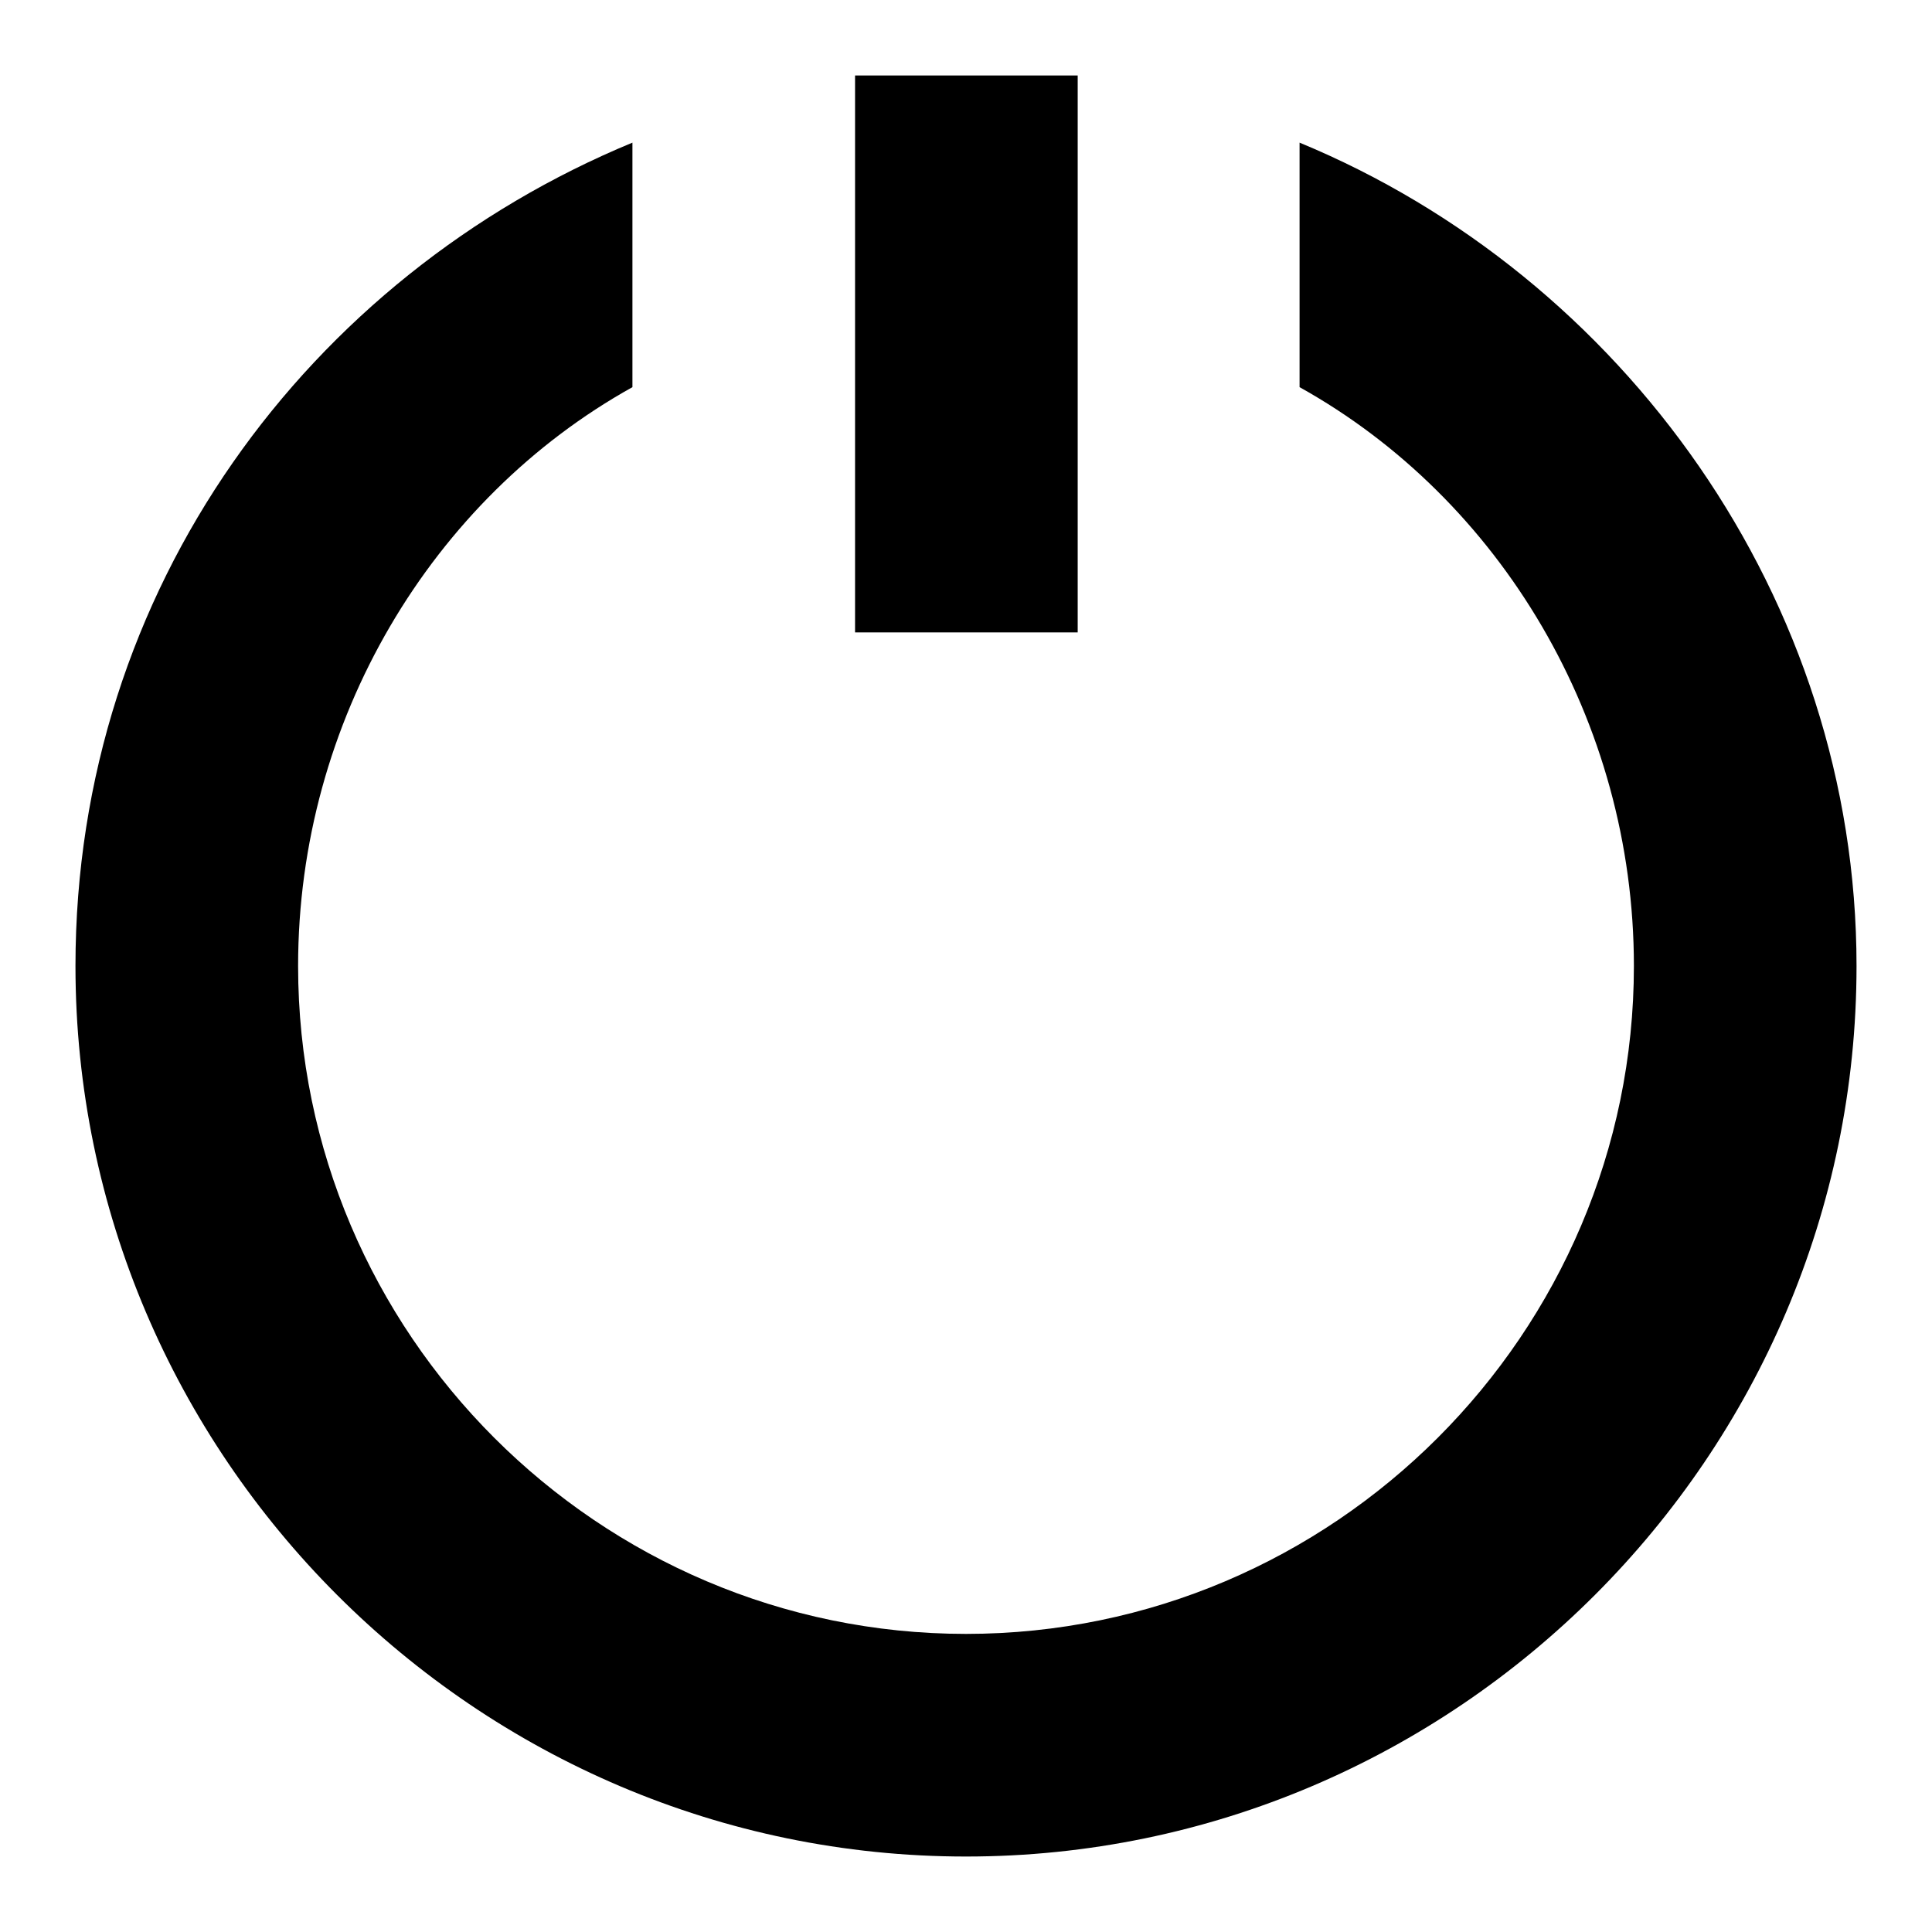
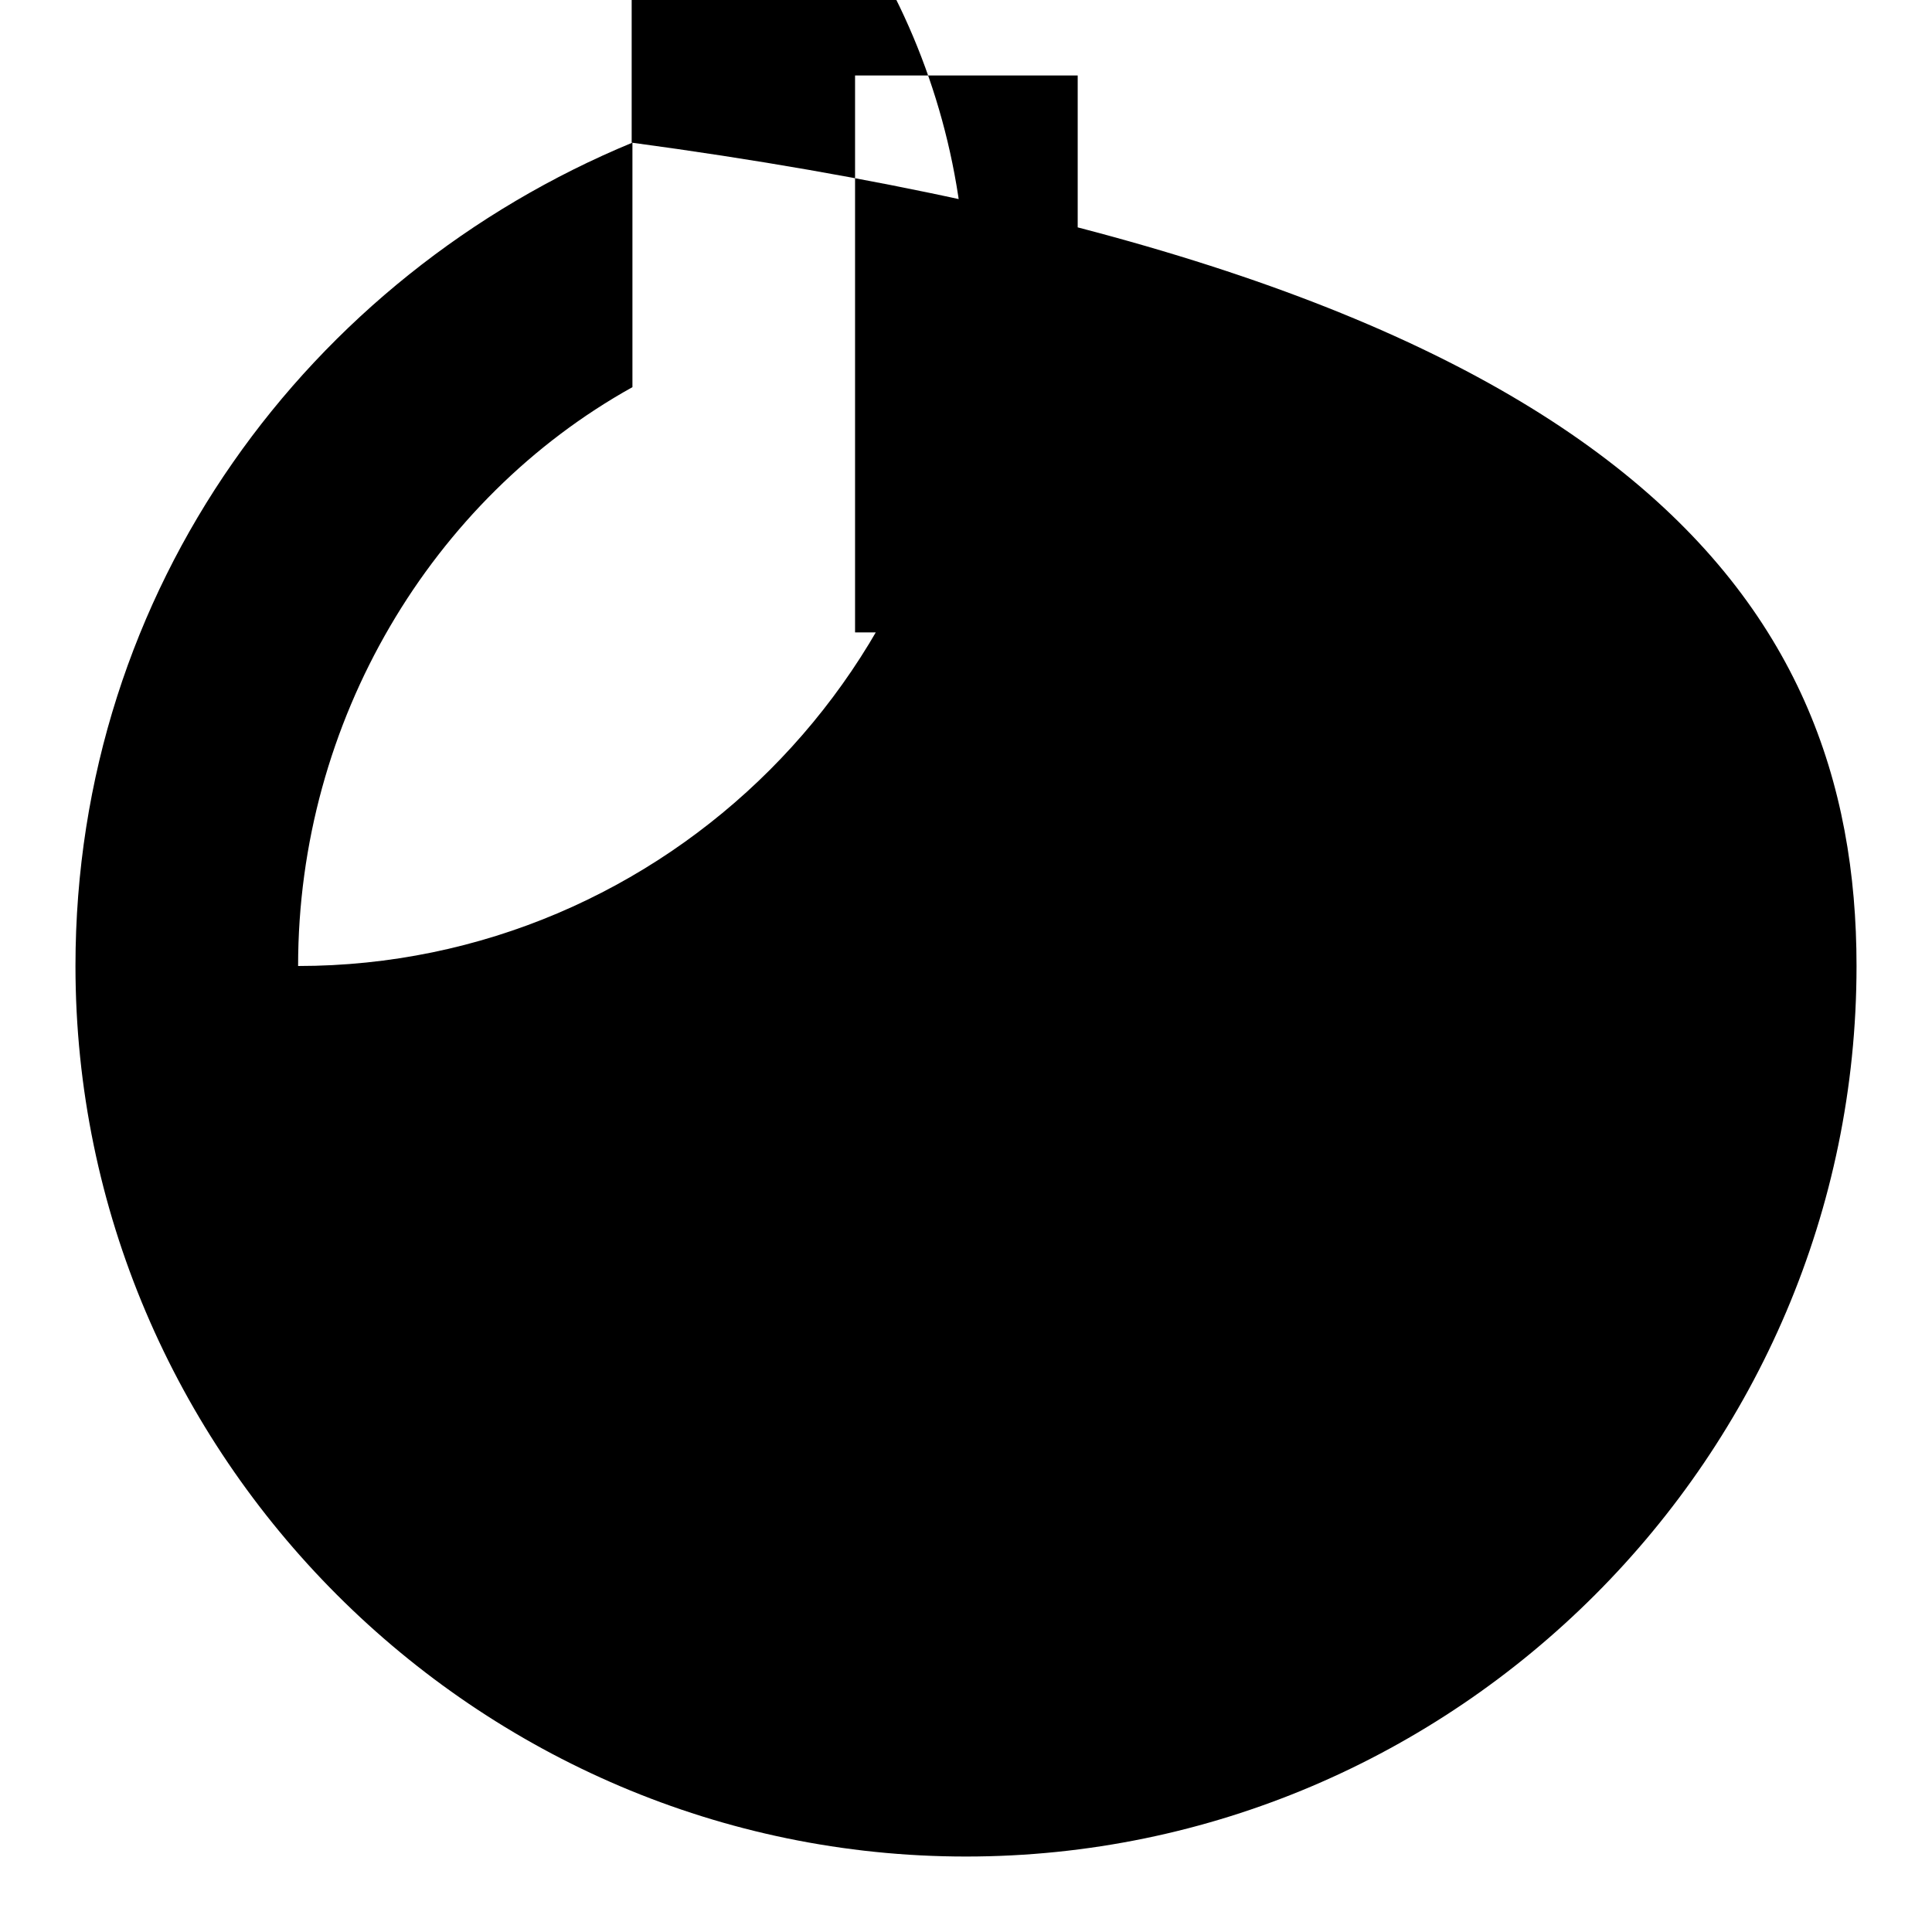
<svg xmlns="http://www.w3.org/2000/svg" version="1.1" x="0px" y="0px" viewBox="0 0 256 256" enable-background="new 0 0 256 256" xml:space="preserve">
  <g>
-     <path fill="#000000" d="M83.8,18.9v32.4C57.2,66.1,39.5,95.5,39.5,128c0,48.7,39.8,88.5,88.5,88.5c48.7,0,88.5-39.8,88.5-88.5 c0-32.5-17.7-61.9-44.3-76.7V18.9C215,36.6,246,79.3,246,128c0,64.9-53.1,118-118,118c-64.9,0-118-53.1-118-118 C10,77.9,41,36.6,83.8,18.9L83.8,18.9z M113.3,10h29.5v73.8h-29.5V10z" />
+     <path fill="#000000" d="M83.8,18.9v32.4C57.2,66.1,39.5,95.5,39.5,128c48.7,0,88.5-39.8,88.5-88.5 c0-32.5-17.7-61.9-44.3-76.7V18.9C215,36.6,246,79.3,246,128c0,64.9-53.1,118-118,118c-64.9,0-118-53.1-118-118 C10,77.9,41,36.6,83.8,18.9L83.8,18.9z M113.3,10h29.5v73.8h-29.5V10z" />
  </g>
</svg>